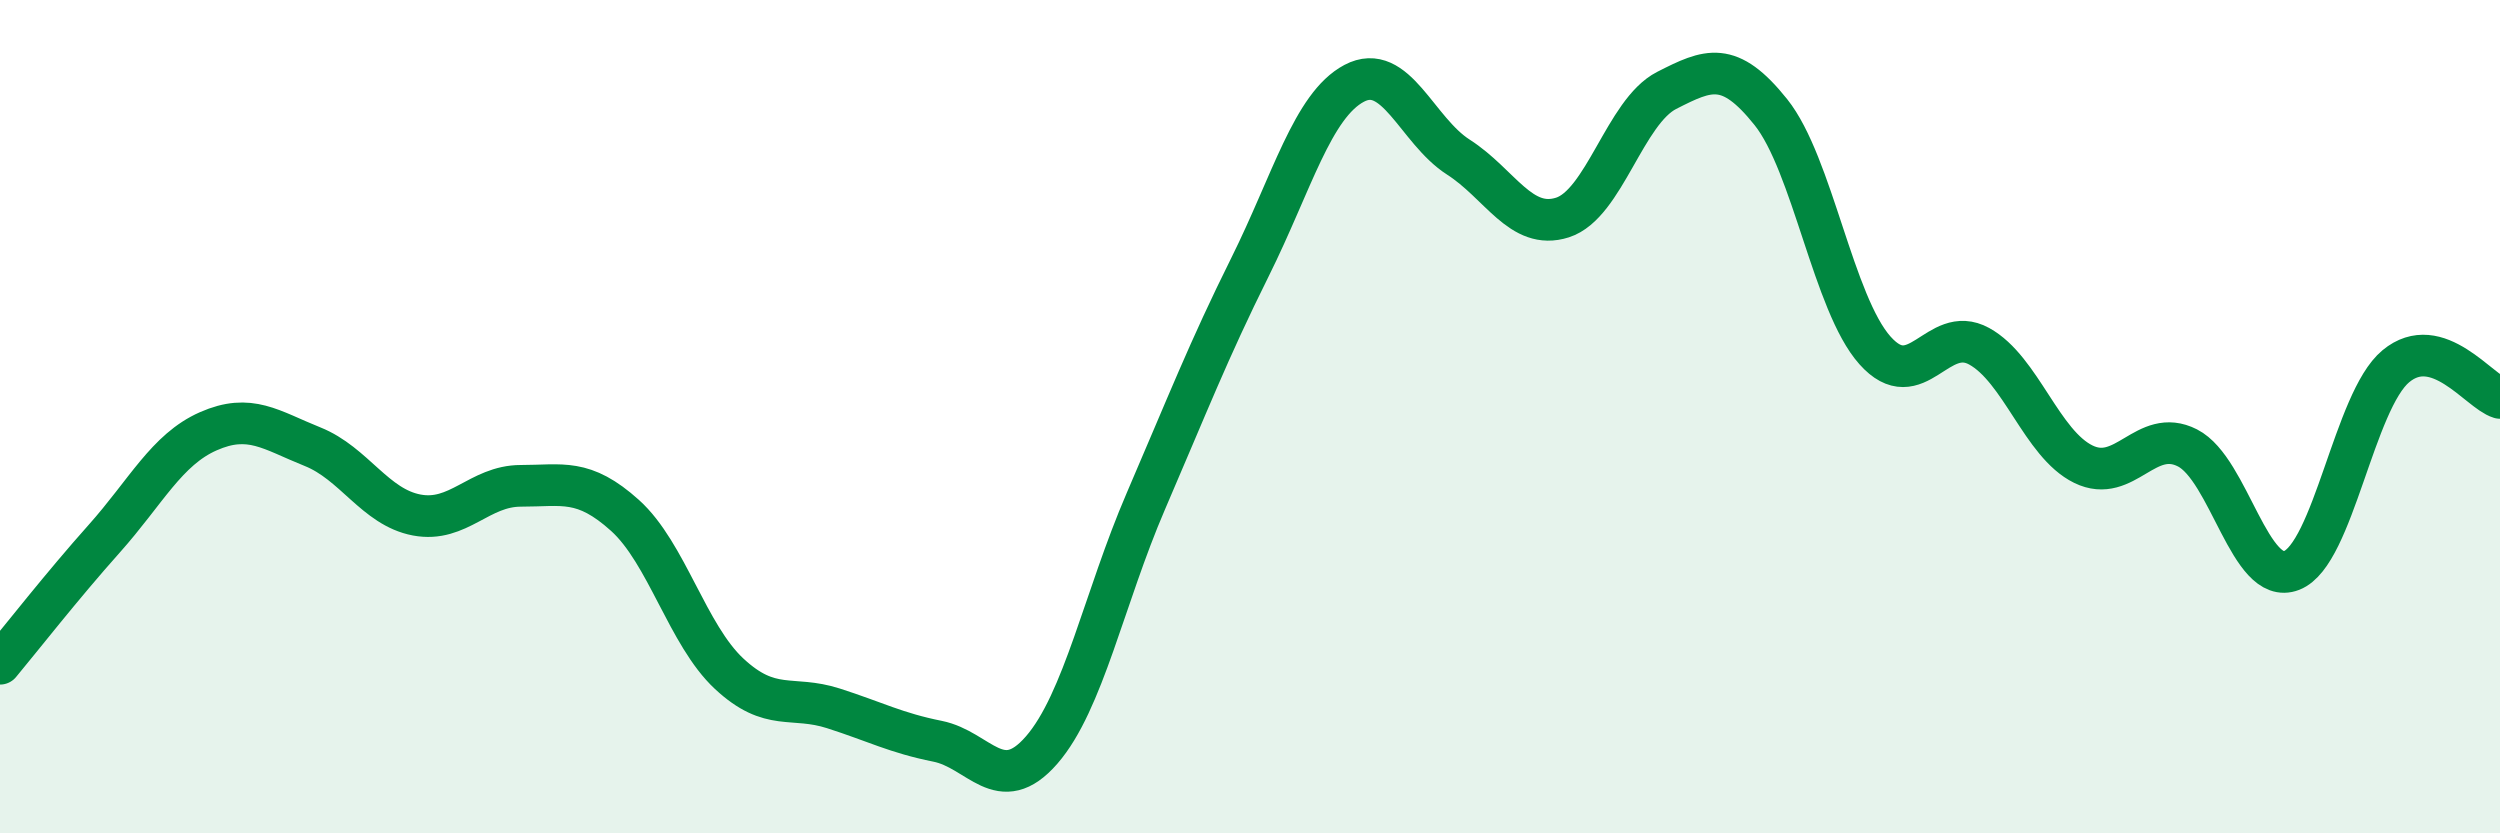
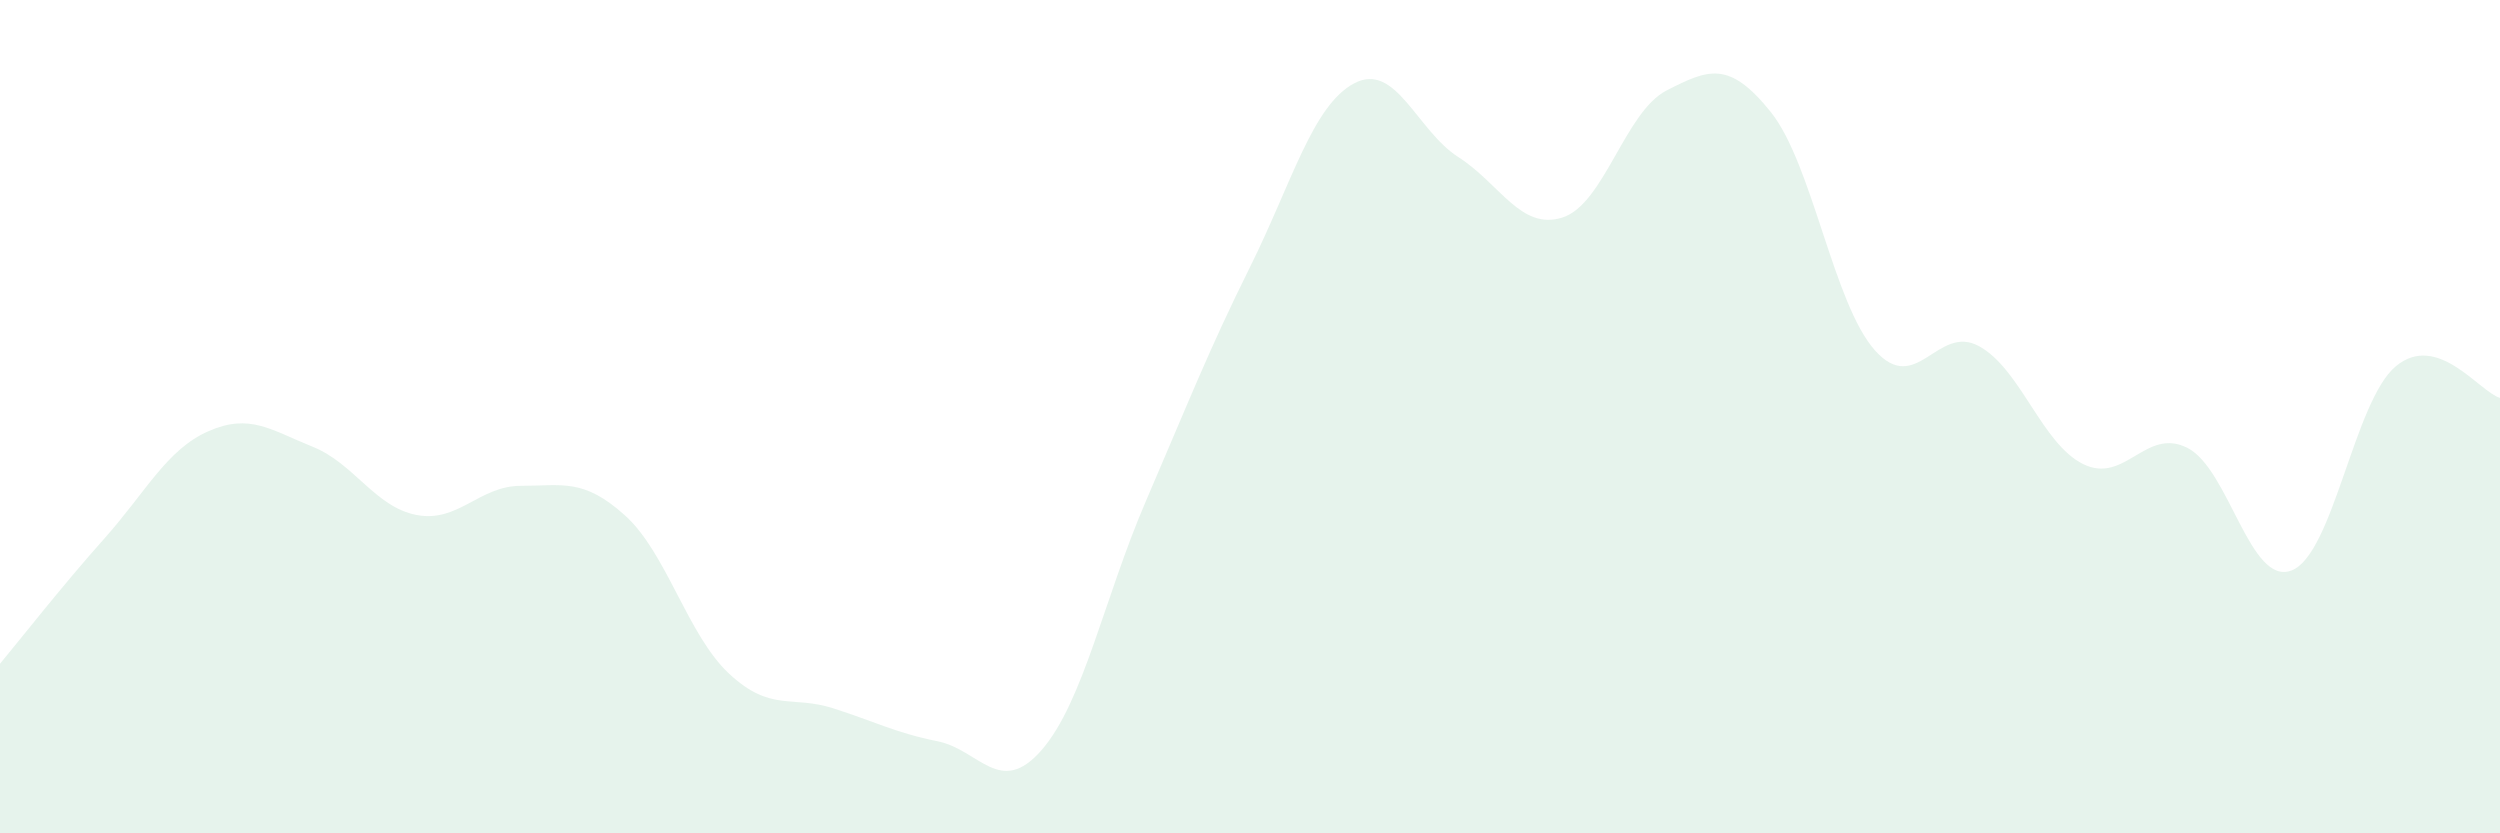
<svg xmlns="http://www.w3.org/2000/svg" width="60" height="20" viewBox="0 0 60 20">
  <path d="M 0,15.93 C 0.5,15.33 1.5,14.05 2.5,12.93 C 3.5,11.81 4,10.79 5,10.35 C 6,9.91 6.5,10.32 7.5,10.72 C 8.5,11.12 9,12.17 10,12.36 C 11,12.55 11.5,11.66 12.5,11.66 C 13.5,11.66 14,11.47 15,12.37 C 16,13.27 16.5,15.24 17.5,16.17 C 18.5,17.1 19,16.68 20,17 C 21,17.32 21.5,17.59 22.5,17.79 C 23.5,17.99 24,19.15 25,18 C 26,16.85 26.5,14.35 27.5,12.03 C 28.5,9.71 29,8.42 30,6.41 C 31,4.4 31.5,2.53 32.5,2 C 33.5,1.47 34,3.13 35,3.77 C 36,4.41 36.5,5.54 37.5,5.22 C 38.5,4.9 39,2.68 40,2.17 C 41,1.66 41.5,1.44 42.5,2.69 C 43.5,3.94 44,7.29 45,8.41 C 46,9.53 46.5,7.76 47.5,8.31 C 48.5,8.86 49,10.65 50,11.14 C 51,11.63 51.5,10.24 52.5,10.75 C 53.5,11.26 54,14.08 55,13.69 C 56,13.3 56.5,9.62 57.5,8.79 C 58.5,7.96 59.5,9.4 60,9.55L60 20L0 20Z" fill="#008740" opacity="0.1" stroke-linecap="round" stroke-linejoin="round" />
-   <path d="M 0,15.93 C 0.5,15.33 1.5,14.05 2.5,12.93 C 3.5,11.81 4,10.79 5,10.35 C 6,9.91 6.5,10.32 7.5,10.72 C 8.5,11.12 9,12.17 10,12.36 C 11,12.55 11.5,11.66 12.5,11.66 C 13.5,11.66 14,11.47 15,12.37 C 16,13.27 16.5,15.24 17.5,16.17 C 18.5,17.1 19,16.68 20,17 C 21,17.32 21.5,17.59 22.5,17.79 C 23.5,17.99 24,19.15 25,18 C 26,16.85 26.5,14.35 27.5,12.03 C 28.5,9.71 29,8.42 30,6.41 C 31,4.4 31.5,2.53 32.5,2 C 33.5,1.47 34,3.13 35,3.77 C 36,4.41 36.5,5.54 37.5,5.22 C 38.5,4.9 39,2.68 40,2.17 C 41,1.66 41.5,1.44 42.5,2.69 C 43.5,3.94 44,7.29 45,8.41 C 46,9.53 46.5,7.76 47.5,8.31 C 48.5,8.86 49,10.65 50,11.14 C 51,11.63 51.5,10.24 52.5,10.75 C 53.5,11.26 54,14.08 55,13.69 C 56,13.3 56.5,9.62 57.5,8.79 C 58.5,7.96 59.5,9.4 60,9.55" stroke="#008740" stroke-width="1" fill="none" stroke-linecap="round" stroke-linejoin="round" />
</svg>